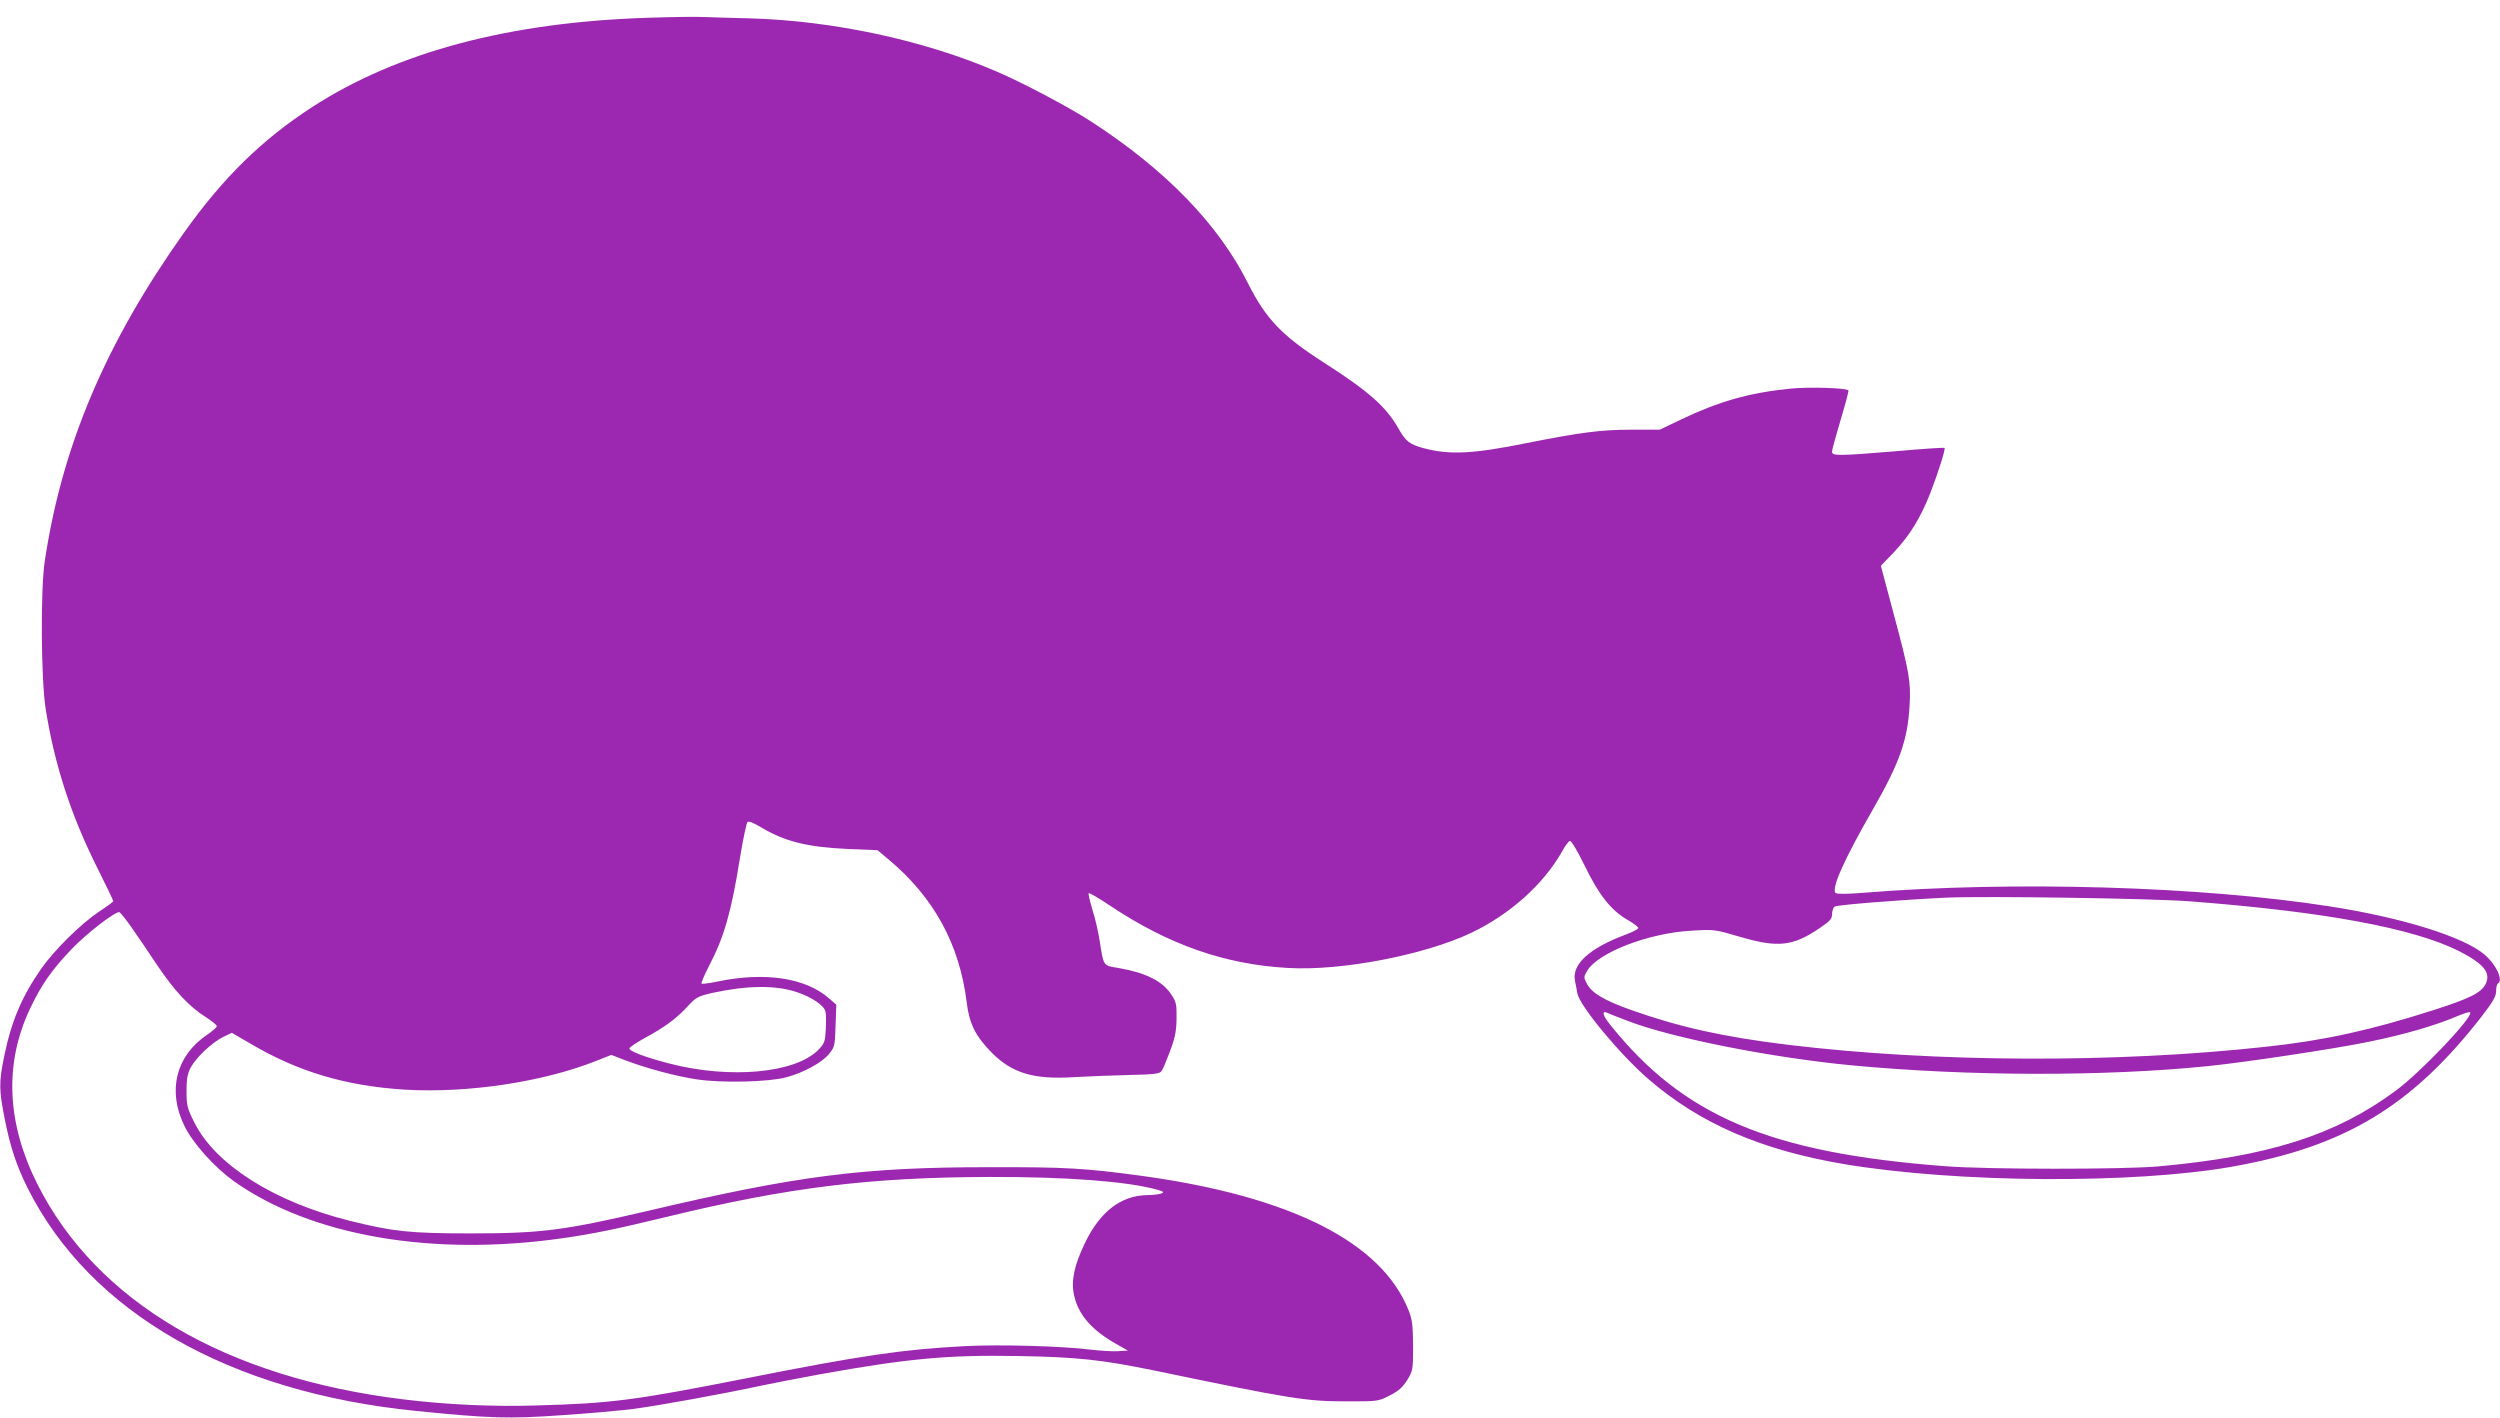
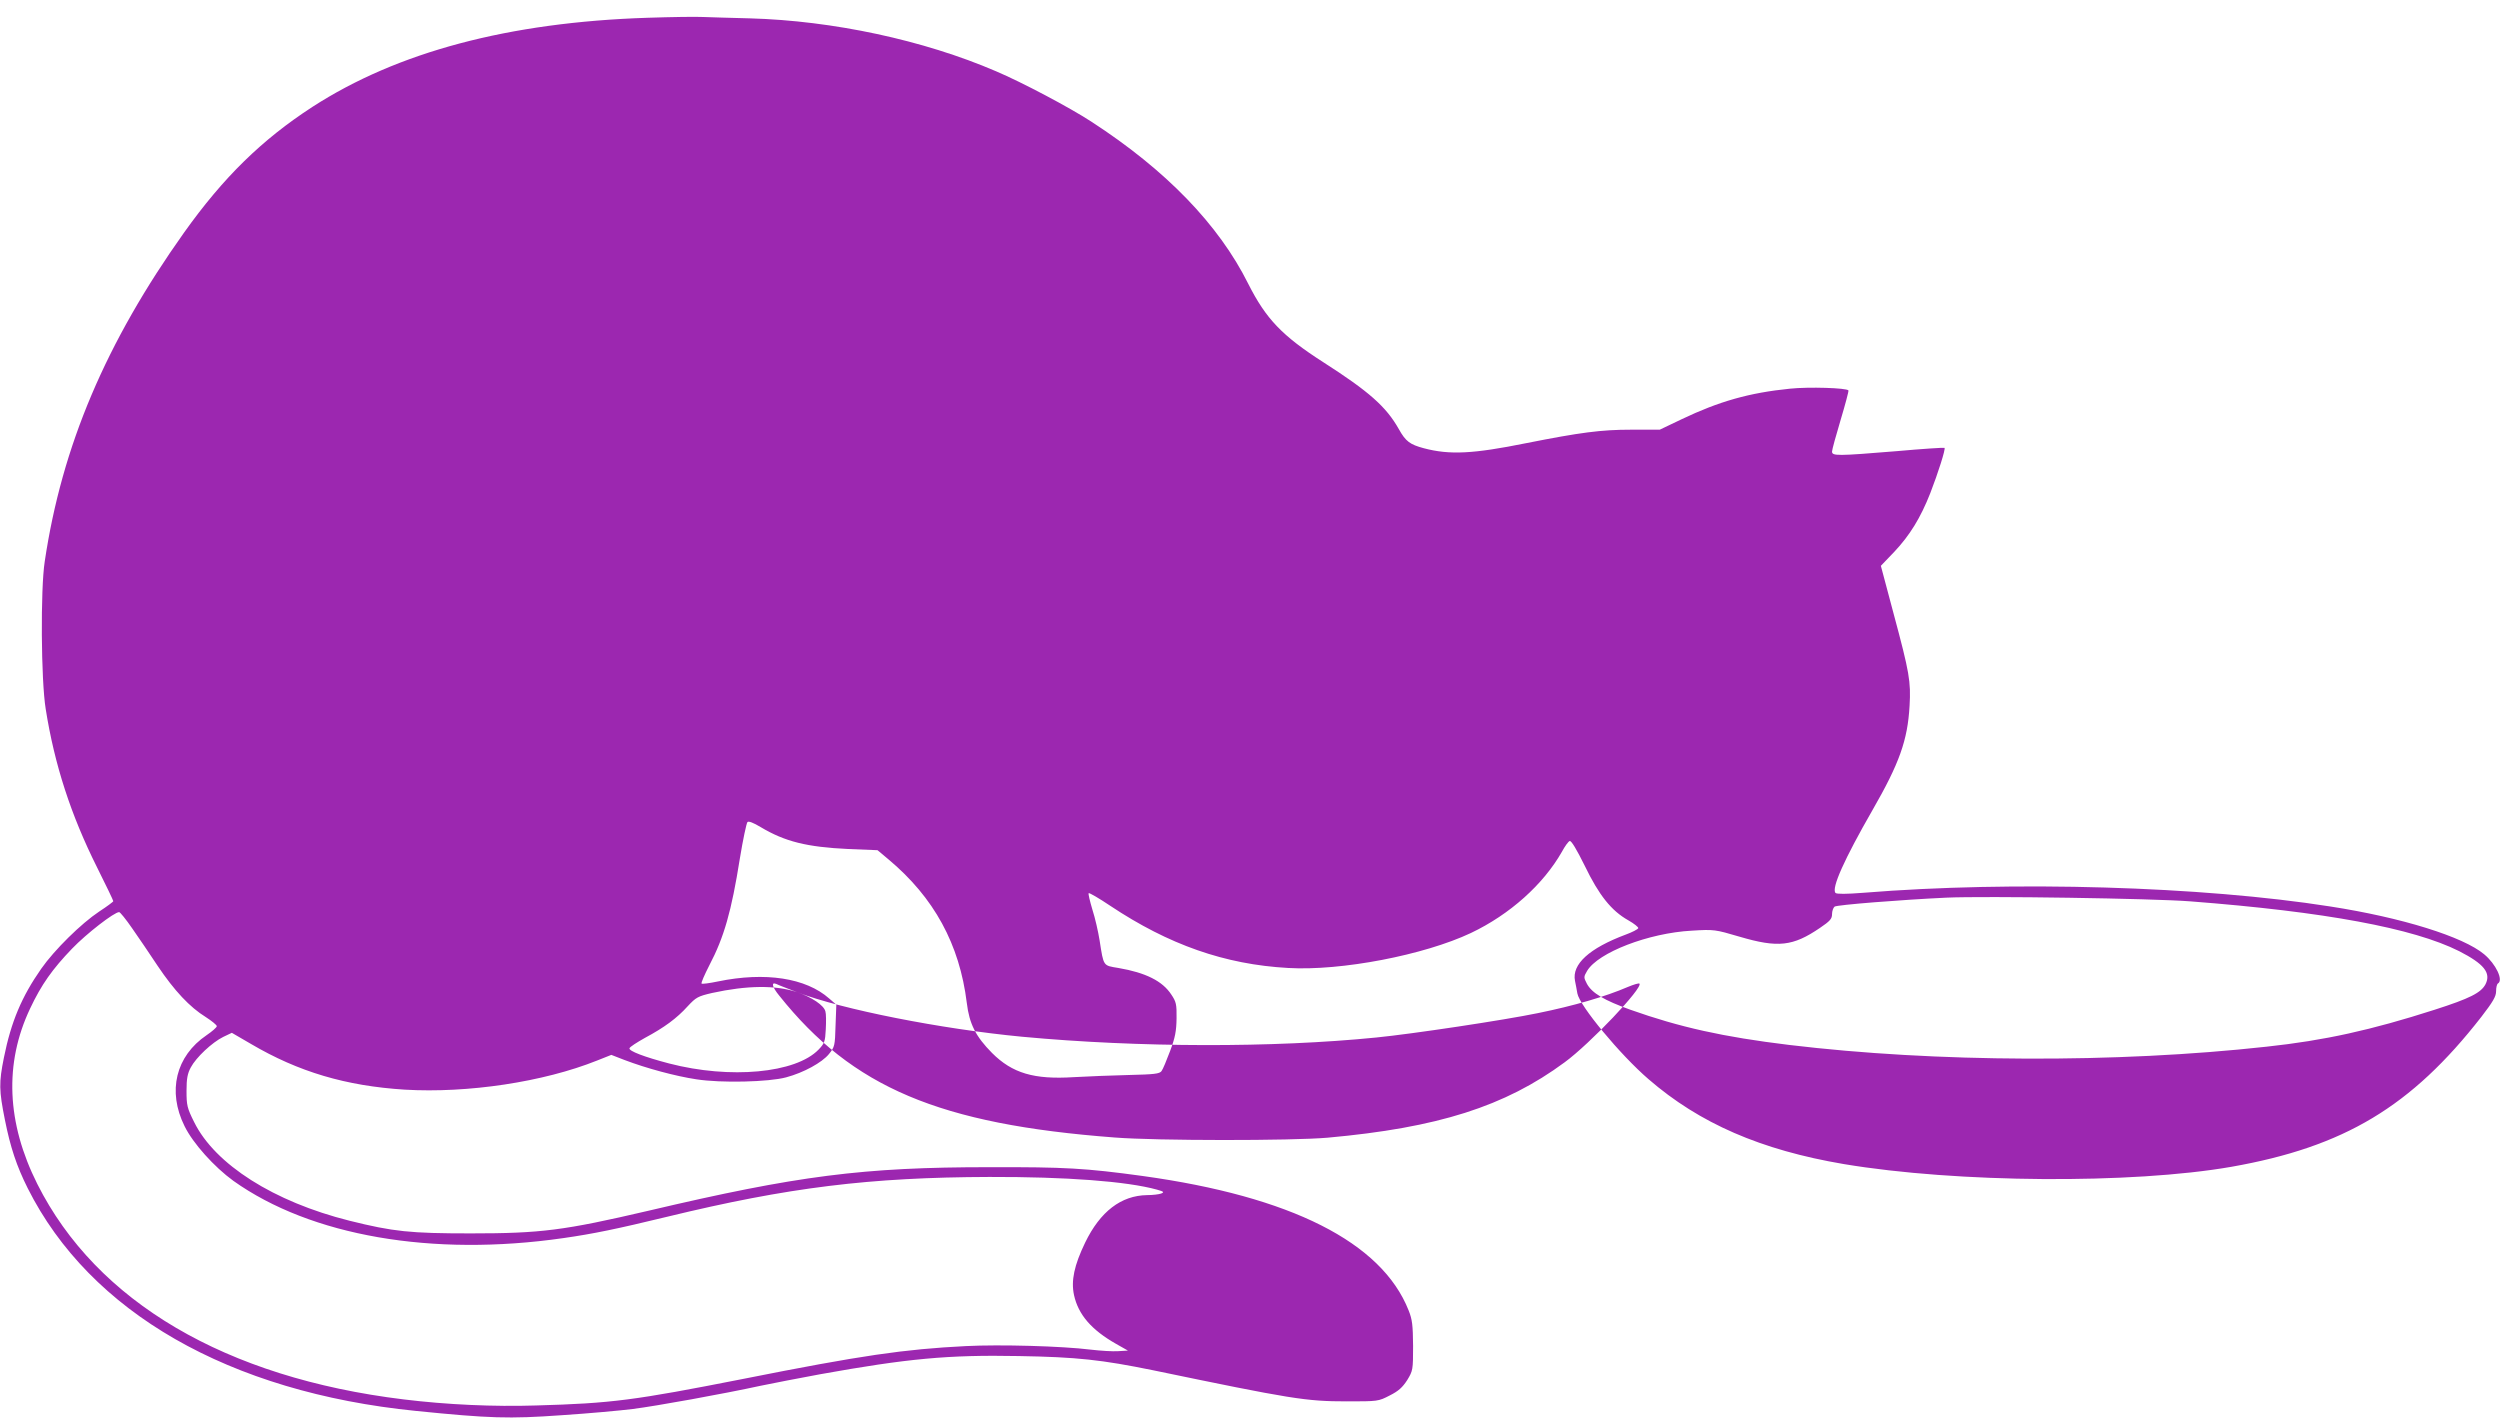
<svg xmlns="http://www.w3.org/2000/svg" version="1.0" width="1280pt" height="726pt" viewBox="0 0 1280 726" preserveAspectRatio="xMidYMid meet">
  <g transform="translate(0,726) scale(0.1,-0.1)" fill="#9c27b0" stroke="none">
-     <path d="M3315 7169 c-710 -23 -1280 -175 -1715 -456 -259 -168 -456 -361 -657 -643 -401 -564 -626 -1093 -714 -1685 -22 -142 -19 -609 5 -755 45 -285 129 -543 263 -811 46 -92 83 -169 83 -173 0 -3 -32 -27 -72 -53 -92 -61 -230 -197 -297 -293 -100 -143 -154 -271 -191 -455 -26 -129 -25 -168 5 -318 28 -141 60 -237 117 -351 319 -635 1031 -1044 1988 -1140 377 -38 476 -41 744 -22 138 9 303 24 366 32 119 15 462 77 655 119 61 13 198 39 305 59 446 80 654 100 1015 93 300 -5 425 -19 690 -73 708 -147 780 -159 991 -159 159 0 161 0 219 30 46 23 66 42 90 79 29 48 30 52 30 175 -1 106 -4 135 -23 182 -138 349 -603 583 -1362 688 -292 40 -397 46 -785 45 -645 0 -981 -43 -1745 -223 -433 -101 -549 -116 -910 -116 -311 0 -396 9 -621 65 -387 97 -688 288 -795 505 -36 72 -39 86 -39 160 0 62 5 89 22 120 27 51 109 128 166 156 l44 21 98 -57 c243 -143 486 -215 787 -234 323 -19 710 39 985 149 l73 29 67 -26 c113 -43 262 -83 368 -99 127 -20 372 -14 460 10 90 24 184 76 219 119 30 37 31 43 34 146 l4 107 -37 32 c-119 105 -327 137 -569 87 -43 -9 -81 -14 -84 -11 -3 4 15 45 40 94 75 143 113 275 156 546 16 98 34 182 39 187 6 6 30 -3 68 -26 124 -74 236 -102 449 -112 l149 -6 56 -47 c233 -195 364 -434 401 -735 13 -108 46 -172 129 -256 104 -104 215 -137 419 -124 70 4 197 9 282 11 129 3 157 6 167 20 7 9 26 55 44 103 26 69 32 102 33 167 1 72 -2 85 -27 122 -45 69 -131 112 -271 136 -79 13 -75 7 -96 141 -7 44 -23 115 -37 158 -13 44 -22 81 -19 84 3 3 53 -26 111 -65 299 -199 586 -300 910 -318 271 -16 697 66 936 179 200 95 371 249 466 416 15 28 33 53 40 55 8 3 36 -44 77 -127 73 -151 136 -230 223 -279 30 -17 52 -35 51 -40 -2 -6 -31 -21 -64 -33 -187 -70 -277 -152 -260 -237 4 -18 9 -47 12 -64 11 -63 219 -314 364 -439 262 -227 576 -363 1000 -435 579 -97 1476 -103 1985 -14 578 102 921 308 1279 767 60 78 76 105 76 132 0 19 4 37 10 40 28 17 -11 99 -71 149 -107 90 -421 188 -789 245 -655 103 -1623 132 -2389 70 -88 -7 -137 -7 -143 -1 -23 23 46 175 189 424 138 240 180 358 190 534 7 125 0 168 -82 473 l-65 244 69 72 c79 84 134 173 184 300 40 103 79 226 73 232 -2 2 -113 -5 -246 -17 -305 -25 -330 -25 -330 -2 0 9 20 82 44 162 24 80 42 148 40 151 -8 13 -204 19 -299 9 -209 -21 -363 -65 -554 -156 l-113 -54 -147 0 c-154 0 -259 -14 -537 -69 -272 -55 -392 -61 -524 -26 -71 19 -93 35 -128 98 -65 115 -152 192 -386 342 -212 136 -294 222 -385 402 -151 303 -421 582 -803 830 -112 73 -356 202 -488 258 -372 160 -836 259 -1260 271 -96 2 -204 6 -240 7 -36 2 -164 0 -285 -4z m7900 -4524 c688 -53 1141 -137 1376 -255 127 -65 164 -111 135 -169 -23 -44 -80 -73 -261 -131 -324 -104 -563 -157 -860 -189 -770 -85 -1697 -81 -2445 9 -338 41 -561 91 -812 180 -134 48 -197 85 -223 133 -17 33 -17 35 1 66 56 94 314 194 536 206 115 7 119 6 245 -31 197 -58 273 -49 411 45 52 35 62 47 62 70 0 16 6 33 13 39 10 9 339 35 572 46 199 9 1061 -4 1250 -19z m-10539 -137 c32 -46 91 -132 131 -193 86 -128 165 -212 246 -262 31 -20 57 -41 57 -47 0 -6 -24 -27 -52 -46 -158 -107 -202 -287 -113 -466 43 -88 152 -209 250 -280 396 -282 1018 -390 1690 -293 154 22 274 47 530 109 622 151 1038 202 1650 204 393 1 703 -22 859 -65 35 -10 38 -13 21 -20 -11 -4 -43 -8 -72 -8 -133 -2 -240 -84 -317 -243 -56 -116 -73 -195 -57 -269 22 -100 89 -178 216 -250 l60 -34 -50 -3 c-27 -2 -91 2 -142 8 -145 18 -463 27 -638 18 -316 -16 -532 -47 -1140 -168 -559 -110 -672 -125 -1060 -136 -216 -7 -458 4 -678 31 -912 111 -1573 500 -1876 1103 -157 313 -170 617 -37 898 58 123 114 202 215 307 74 77 216 187 241 187 5 0 35 -37 66 -82z m3405 -328 c76 -26 137 -67 145 -98 4 -12 4 -54 2 -92 -3 -63 -7 -73 -37 -104 -117 -121 -453 -152 -765 -71 -126 33 -208 64 -203 78 2 7 38 30 79 53 99 53 163 100 219 162 43 46 52 51 125 68 178 39 326 41 435 4z m4253 -147 c228 -88 740 -189 1151 -228 600 -56 1286 -57 1815 -4 182 18 655 89 828 125 182 37 344 84 460 134 29 12 55 20 59 17 20 -20 -253 -308 -383 -403 -306 -226 -649 -335 -1214 -386 -183 -16 -876 -16 -1090 1 -898 68 -1342 256 -1717 726 -37 45 -43 72 -15 60 9 -5 57 -23 106 -42z" />
+     <path d="M3315 7169 c-710 -23 -1280 -175 -1715 -456 -259 -168 -456 -361 -657 -643 -401 -564 -626 -1093 -714 -1685 -22 -142 -19 -609 5 -755 45 -285 129 -543 263 -811 46 -92 83 -169 83 -173 0 -3 -32 -27 -72 -53 -92 -61 -230 -197 -297 -293 -100 -143 -154 -271 -191 -455 -26 -129 -25 -168 5 -318 28 -141 60 -237 117 -351 319 -635 1031 -1044 1988 -1140 377 -38 476 -41 744 -22 138 9 303 24 366 32 119 15 462 77 655 119 61 13 198 39 305 59 446 80 654 100 1015 93 300 -5 425 -19 690 -73 708 -147 780 -159 991 -159 159 0 161 0 219 30 46 23 66 42 90 79 29 48 30 52 30 175 -1 106 -4 135 -23 182 -138 349 -603 583 -1362 688 -292 40 -397 46 -785 45 -645 0 -981 -43 -1745 -223 -433 -101 -549 -116 -910 -116 -311 0 -396 9 -621 65 -387 97 -688 288 -795 505 -36 72 -39 86 -39 160 0 62 5 89 22 120 27 51 109 128 166 156 l44 21 98 -57 c243 -143 486 -215 787 -234 323 -19 710 39 985 149 l73 29 67 -26 c113 -43 262 -83 368 -99 127 -20 372 -14 460 10 90 24 184 76 219 119 30 37 31 43 34 146 l4 107 -37 32 c-119 105 -327 137 -569 87 -43 -9 -81 -14 -84 -11 -3 4 15 45 40 94 75 143 113 275 156 546 16 98 34 182 39 187 6 6 30 -3 68 -26 124 -74 236 -102 449 -112 l149 -6 56 -47 c233 -195 364 -434 401 -735 13 -108 46 -172 129 -256 104 -104 215 -137 419 -124 70 4 197 9 282 11 129 3 157 6 167 20 7 9 26 55 44 103 26 69 32 102 33 167 1 72 -2 85 -27 122 -45 69 -131 112 -271 136 -79 13 -75 7 -96 141 -7 44 -23 115 -37 158 -13 44 -22 81 -19 84 3 3 53 -26 111 -65 299 -199 586 -300 910 -318 271 -16 697 66 936 179 200 95 371 249 466 416 15 28 33 53 40 55 8 3 36 -44 77 -127 73 -151 136 -230 223 -279 30 -17 52 -35 51 -40 -2 -6 -31 -21 -64 -33 -187 -70 -277 -152 -260 -237 4 -18 9 -47 12 -64 11 -63 219 -314 364 -439 262 -227 576 -363 1000 -435 579 -97 1476 -103 1985 -14 578 102 921 308 1279 767 60 78 76 105 76 132 0 19 4 37 10 40 28 17 -11 99 -71 149 -107 90 -421 188 -789 245 -655 103 -1623 132 -2389 70 -88 -7 -137 -7 -143 -1 -23 23 46 175 189 424 138 240 180 358 190 534 7 125 0 168 -82 473 l-65 244 69 72 c79 84 134 173 184 300 40 103 79 226 73 232 -2 2 -113 -5 -246 -17 -305 -25 -330 -25 -330 -2 0 9 20 82 44 162 24 80 42 148 40 151 -8 13 -204 19 -299 9 -209 -21 -363 -65 -554 -156 l-113 -54 -147 0 c-154 0 -259 -14 -537 -69 -272 -55 -392 -61 -524 -26 -71 19 -93 35 -128 98 -65 115 -152 192 -386 342 -212 136 -294 222 -385 402 -151 303 -421 582 -803 830 -112 73 -356 202 -488 258 -372 160 -836 259 -1260 271 -96 2 -204 6 -240 7 -36 2 -164 0 -285 -4z m7900 -4524 c688 -53 1141 -137 1376 -255 127 -65 164 -111 135 -169 -23 -44 -80 -73 -261 -131 -324 -104 -563 -157 -860 -189 -770 -85 -1697 -81 -2445 9 -338 41 -561 91 -812 180 -134 48 -197 85 -223 133 -17 33 -17 35 1 66 56 94 314 194 536 206 115 7 119 6 245 -31 197 -58 273 -49 411 45 52 35 62 47 62 70 0 16 6 33 13 39 10 9 339 35 572 46 199 9 1061 -4 1250 -19z m-10539 -137 c32 -46 91 -132 131 -193 86 -128 165 -212 246 -262 31 -20 57 -41 57 -47 0 -6 -24 -27 -52 -46 -158 -107 -202 -287 -113 -466 43 -88 152 -209 250 -280 396 -282 1018 -390 1690 -293 154 22 274 47 530 109 622 151 1038 202 1650 204 393 1 703 -22 859 -65 35 -10 38 -13 21 -20 -11 -4 -43 -8 -72 -8 -133 -2 -240 -84 -317 -243 -56 -116 -73 -195 -57 -269 22 -100 89 -178 216 -250 l60 -34 -50 -3 c-27 -2 -91 2 -142 8 -145 18 -463 27 -638 18 -316 -16 -532 -47 -1140 -168 -559 -110 -672 -125 -1060 -136 -216 -7 -458 4 -678 31 -912 111 -1573 500 -1876 1103 -157 313 -170 617 -37 898 58 123 114 202 215 307 74 77 216 187 241 187 5 0 35 -37 66 -82z m3405 -328 c76 -26 137 -67 145 -98 4 -12 4 -54 2 -92 -3 -63 -7 -73 -37 -104 -117 -121 -453 -152 -765 -71 -126 33 -208 64 -203 78 2 7 38 30 79 53 99 53 163 100 219 162 43 46 52 51 125 68 178 39 326 41 435 4z c228 -88 740 -189 1151 -228 600 -56 1286 -57 1815 -4 182 18 655 89 828 125 182 37 344 84 460 134 29 12 55 20 59 17 20 -20 -253 -308 -383 -403 -306 -226 -649 -335 -1214 -386 -183 -16 -876 -16 -1090 1 -898 68 -1342 256 -1717 726 -37 45 -43 72 -15 60 9 -5 57 -23 106 -42z" />
  </g>
</svg>